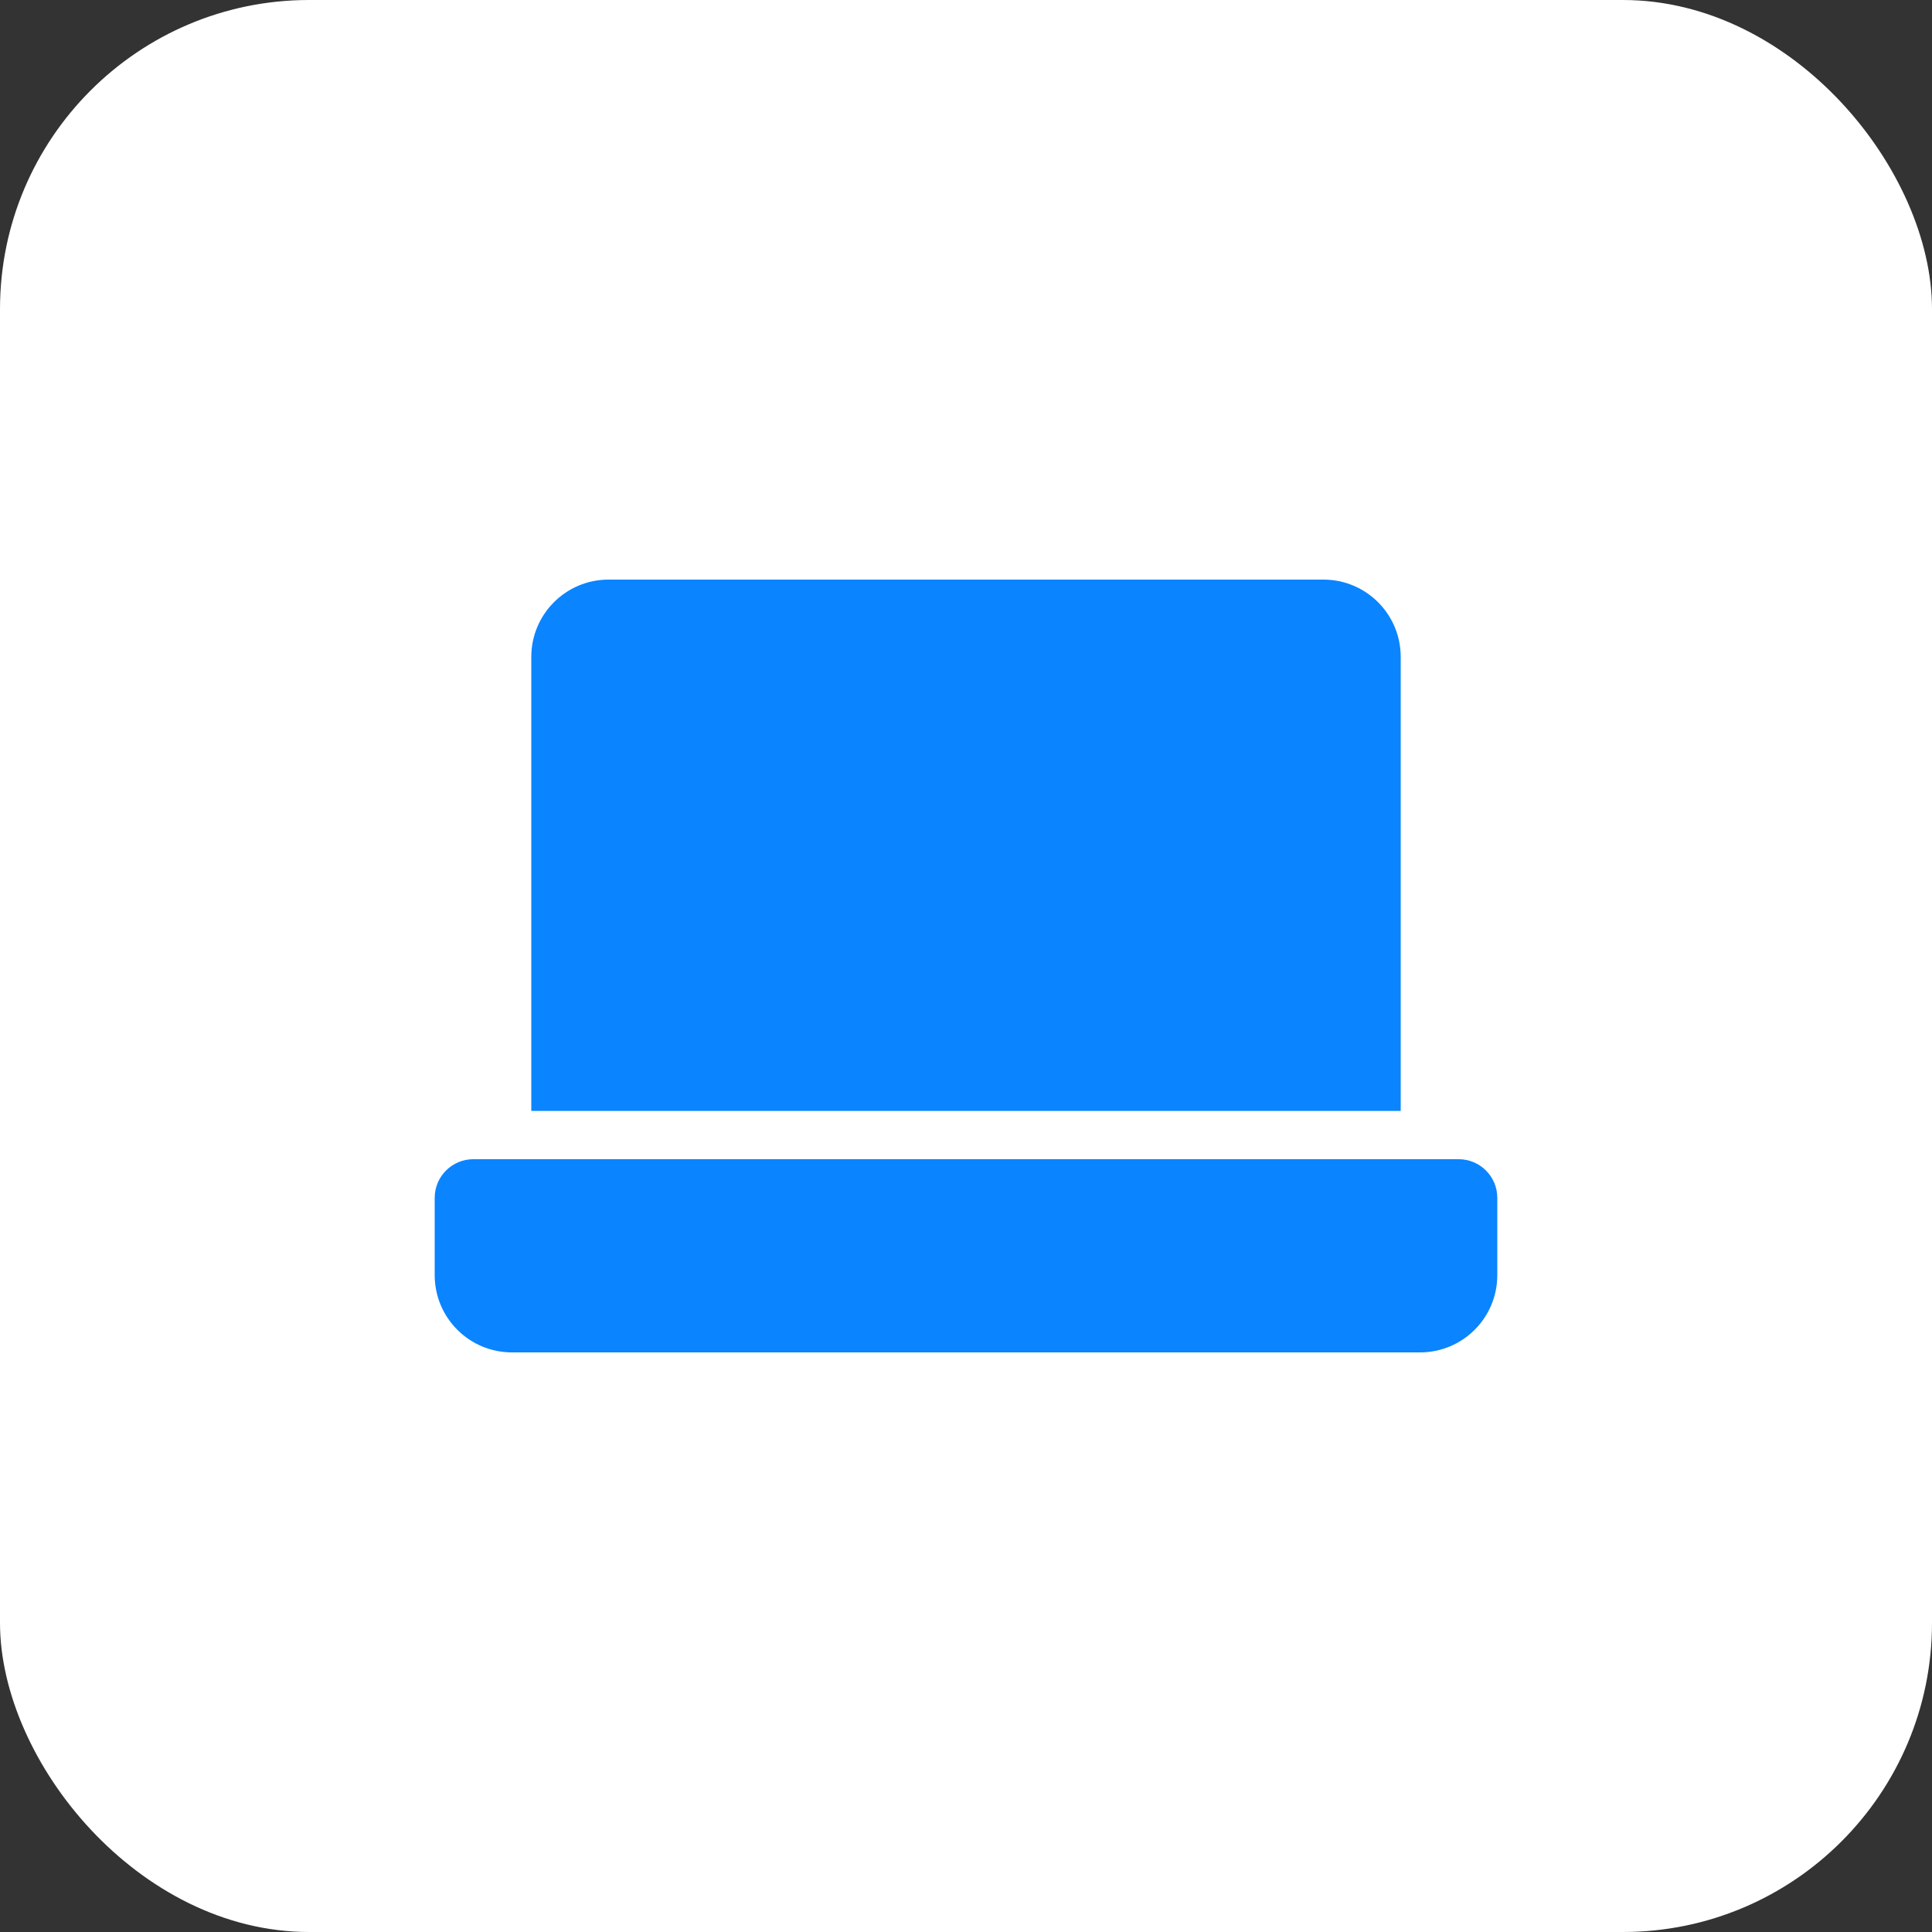
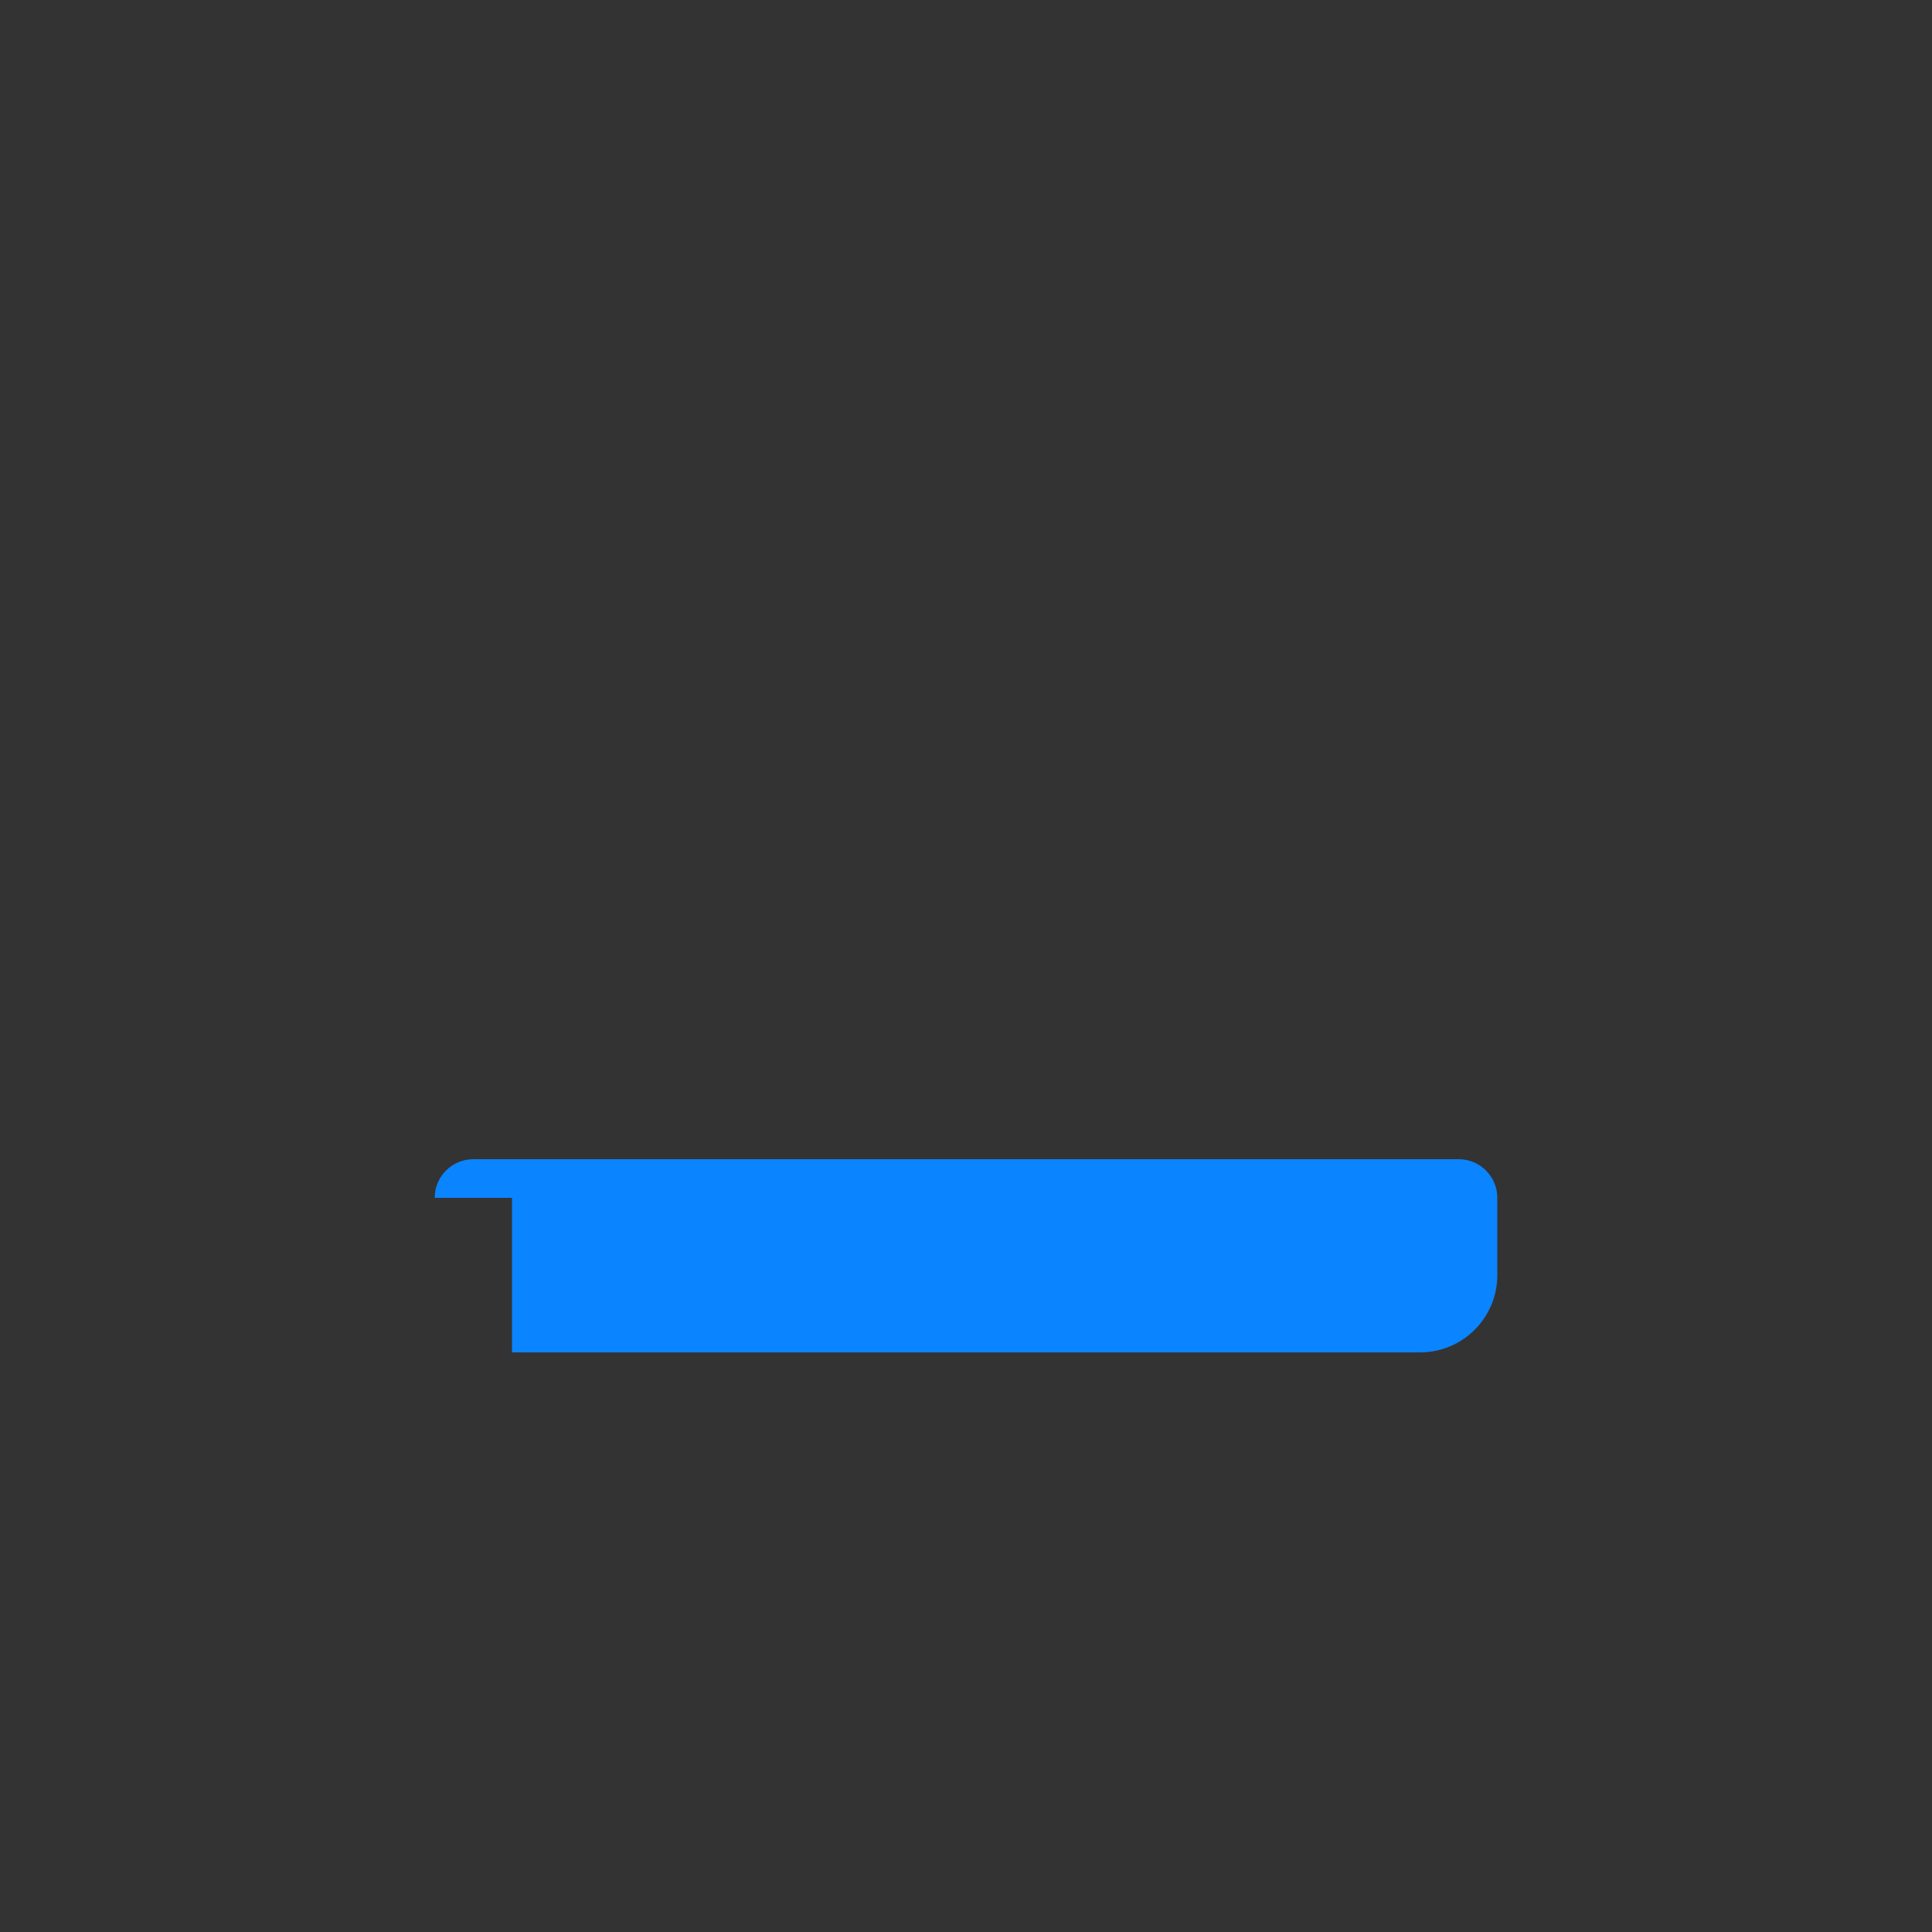
<svg xmlns="http://www.w3.org/2000/svg" width="50" height="50" viewBox="0 0 50 50" fill="none">
  <rect x="0" y="0" width="50" height="50" fill="#333333" stroke="none" />
-   <rect width="50" height="50" rx="8" fill="white" />
-   <path d="M13.75 17C13.75 15.895 14.645 15 15.75 15H34.25C35.355 15 36.25 15.895 36.25 17V28.75H13.75V17Z" fill="#0A84FF" />
-   <path d="M11.25 31C11.25 30.448 11.698 30 12.25 30H37.75C38.302 30 38.75 30.448 38.75 31V33C38.75 34.105 37.855 35 36.75 35H13.25C12.145 35 11.25 34.105 11.25 33V31Z" fill="#0A84FF" />
+   <path d="M11.25 31C11.25 30.448 11.698 30 12.25 30H37.75C38.302 30 38.75 30.448 38.75 31V33C38.75 34.105 37.855 35 36.75 35H13.25V31Z" fill="#0A84FF" />
</svg>